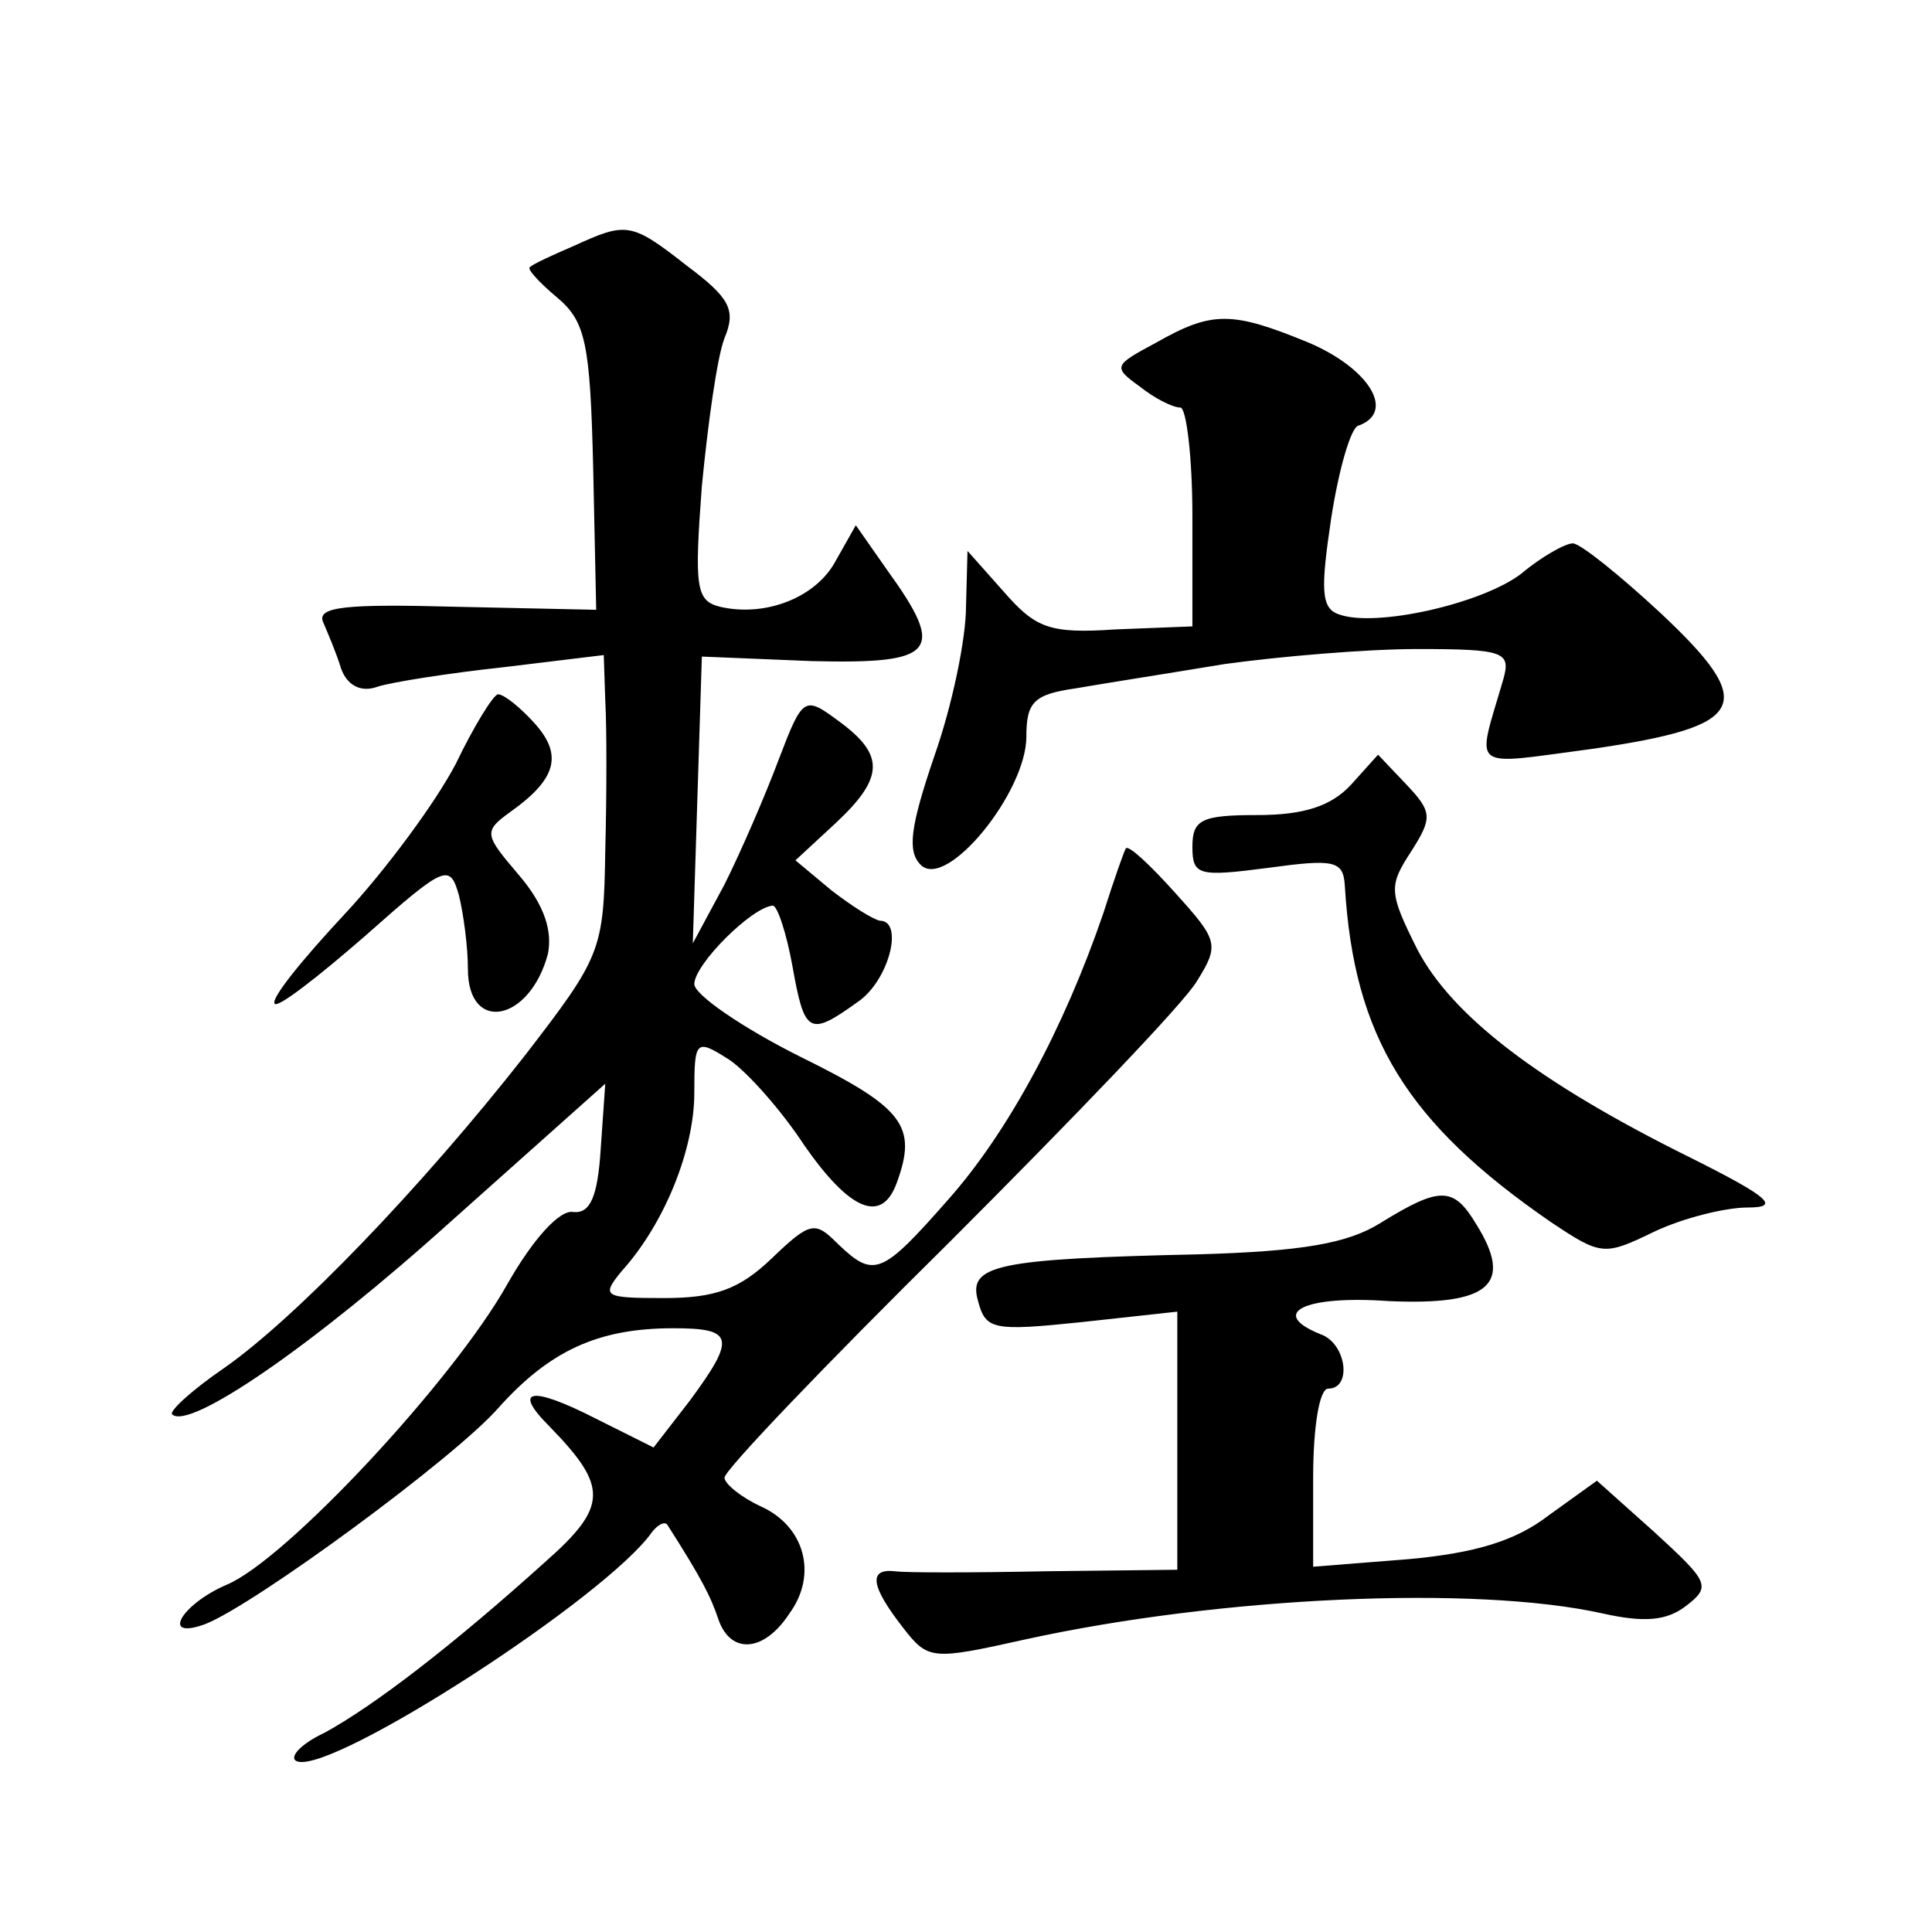
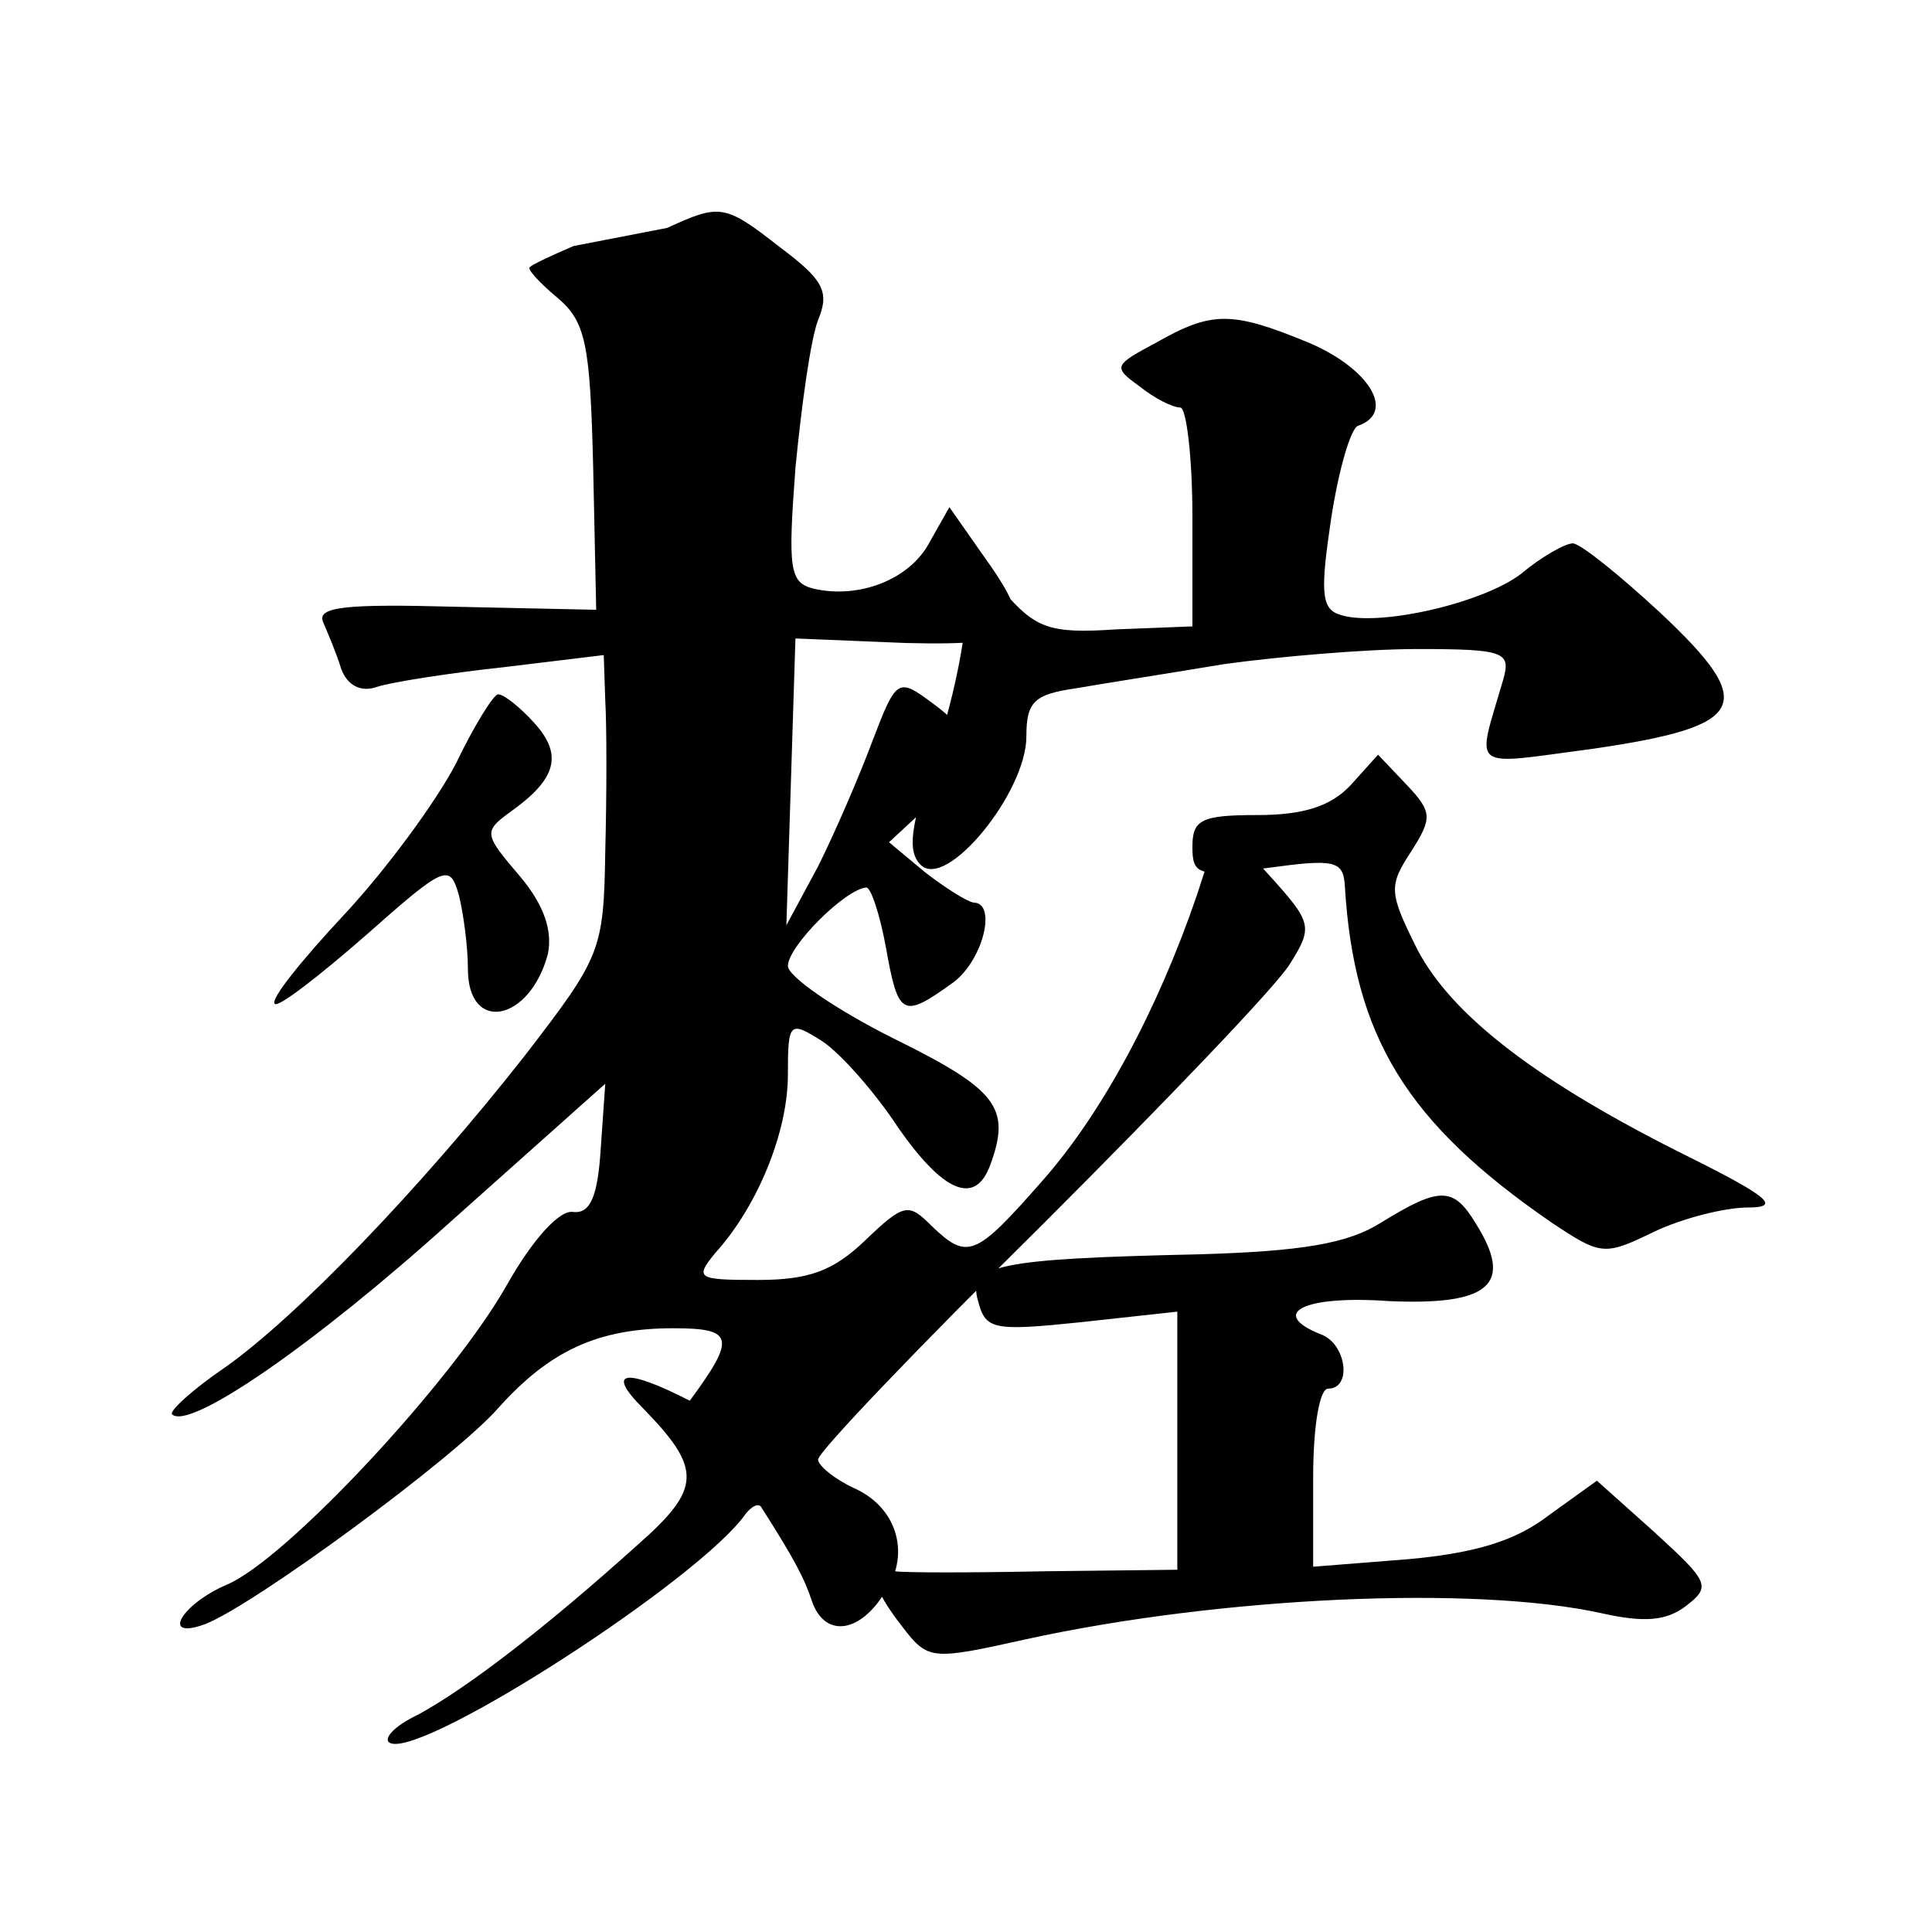
<svg xmlns="http://www.w3.org/2000/svg" version="1.0" width="128pt" height="128pt" viewBox="0 0 128 128" preserveAspectRatio="xMidYMid meet">
  <g transform="translate(0,128) scale(0.1,-0.1)" fill="#0" stroke="none">
-     <path d="M380 1117 c-14 -6 -27 -12 -29 -14 -2 -1 6 -10 18 -20 19 -16 22 -30 24 -113 l2 -94 -93 2 c-73 2 -92 0 -88 -10 3 -7 9 -21 12 -31 4 -11 13 -16 24 -12 9 3 47 9 84 13 l66 8 1 -30 c1 -17 1 -62 0 -100 -1 -66 -3 -70 -53 -135 -69 -88 -152 -174 -199 -207 -22 -15 -37 -29 -35 -31 11 -11 93 45 185 128 l102 91 -3 -43 c-2 -32 -7 -43 -18 -42 -9 2 -27 -18 -44 -48 -36 -64 -147 -183 -186 -199 -30 -13 -44 -37 -14 -26 33 13 165 110 194 143 34 38 66 53 116 53 40 0 42 -6 11 -48 l-24 -31 -38 19 c-43 22 -56 20 -31 -5 39 -40 39 -53 -3 -90 -61 -55 -113 -95 -146 -113 -17 -8 -24 -17 -18 -19 24 -8 205 109 235 152 4 5 8 7 10 5 23 -36 29 -48 34 -63 8 -23 30 -22 47 4 19 26 10 58 -19 71 -13 6 -24 15 -24 19 0 5 67 75 149 156 82 82 156 159 164 173 15 24 14 27 -14 58 -17 19 -31 32 -33 30 -1 -1 -8 -21 -15 -43 -26 -76 -63 -145 -103 -190 -44 -50 -49 -52 -73 -29 -15 15 -18 15 -44 -10 -21 -20 -37 -26 -71 -26 -40 0 -42 1 -28 18 28 31 48 80 48 118 0 35 1 36 23 22 12 -8 35 -34 50 -57 30 -43 51 -52 61 -25 14 38 5 50 -64 84 -38 19 -70 41 -70 48 0 13 38 51 52 52 3 0 9 -18 13 -40 8 -45 11 -47 43 -24 21 14 31 54 15 54 -5 1 -19 10 -32 20 l-24 20 27 25 c32 30 32 45 2 67 -23 17 -24 17 -40 -25 -9 -24 -25 -61 -36 -83 l-21 -39 3 95 3 95 73 -3 c82 -2 89 6 50 60 l-21 30 -13 -23 c-13 -25 -47 -38 -77 -31 -16 4 -17 13 -12 80 4 41 10 85 15 98 8 19 3 27 -25 48 -37 29 -40 29 -75 13z M766 1053 c-28 -15 -29 -16 -11 -29 10 -8 22 -14 27 -14 4 0 8 -33 8 -72 l0 -73 -51 -2 c-44 -3 -53 1 -74 25 l-24 27 -1 -37 c0 -21 -9 -65 -21 -99 -16 -47 -18 -63 -9 -72 17 -17 70 48 70 85 0 23 5 28 33 32 17 3 62 10 98 16 36 5 94 10 128 10 58 0 62 -2 57 -20 -18 -62 -24 -57 60 -46 102 15 109 29 44 90 -27 25 -53 46 -58 46 -5 0 -21 -9 -34 -20 -26 -20 -97 -36 -121 -27 -12 4 -12 17 -5 64 5 32 13 60 18 61 25 9 7 38 -33 55 -51 21 -64 21 -101 0z M302 774 c-13 -25 -46 -70 -74 -100 -28 -30 -49 -56 -46 -59 2 -3 29 18 60 45 53 47 56 48 62 27 3 -12 6 -34 6 -49 0 -43 41 -35 53 10 3 15 -2 32 -19 52 -23 27 -24 29 -6 42 31 22 35 38 16 59 -9 10 -20 19 -24 19 -3 0 -16 -21 -28 -46z M895 760 c-13 -14 -31 -20 -62 -20 -37 0 -43 -3 -43 -21 0 -19 4 -20 50 -14 44 6 50 5 51 -12 6 -100 41 -157 137 -223 33 -22 35 -22 68 -6 19 9 47 16 62 16 22 0 14 7 -38 33 -101 50 -158 94 -181 138 -19 38 -19 42 -4 65 14 22 14 26 -3 44 l-19 20 -18 -20z M915 470 c-22 -14 -53 -19 -120 -21 -135 -3 -154 -7 -147 -31 5 -19 10 -20 68 -14 l64 7 0 -86 0 -85 -87 -1 c-49 -1 -94 -1 -100 0 -18 2 -16 -10 5 -37 17 -22 19 -22 82 -8 128 28 297 36 382 17 27 -6 42 -5 55 5 17 13 15 16 -21 49 l-38 34 -32 -23 c-22 -17 -49 -25 -93 -29 l-63 -5 0 59 c0 33 4 59 10 59 16 0 12 30 -5 36 -35 14 -11 26 45 22 67 -3 83 11 58 51 -15 25 -24 25 -63 1z" />
+     <path d="M380 1117 c-14 -6 -27 -12 -29 -14 -2 -1 6 -10 18 -20 19 -16 22 -30 24 -113 l2 -94 -93 2 c-73 2 -92 0 -88 -10 3 -7 9 -21 12 -31 4 -11 13 -16 24 -12 9 3 47 9 84 13 l66 8 1 -30 c1 -17 1 -62 0 -100 -1 -66 -3 -70 -53 -135 -69 -88 -152 -174 -199 -207 -22 -15 -37 -29 -35 -31 11 -11 93 45 185 128 l102 91 -3 -43 c-2 -32 -7 -43 -18 -42 -9 2 -27 -18 -44 -48 -36 -64 -147 -183 -186 -199 -30 -13 -44 -37 -14 -26 33 13 165 110 194 143 34 38 66 53 116 53 40 0 42 -6 11 -48 c-43 22 -56 20 -31 -5 39 -40 39 -53 -3 -90 -61 -55 -113 -95 -146 -113 -17 -8 -24 -17 -18 -19 24 -8 205 109 235 152 4 5 8 7 10 5 23 -36 29 -48 34 -63 8 -23 30 -22 47 4 19 26 10 58 -19 71 -13 6 -24 15 -24 19 0 5 67 75 149 156 82 82 156 159 164 173 15 24 14 27 -14 58 -17 19 -31 32 -33 30 -1 -1 -8 -21 -15 -43 -26 -76 -63 -145 -103 -190 -44 -50 -49 -52 -73 -29 -15 15 -18 15 -44 -10 -21 -20 -37 -26 -71 -26 -40 0 -42 1 -28 18 28 31 48 80 48 118 0 35 1 36 23 22 12 -8 35 -34 50 -57 30 -43 51 -52 61 -25 14 38 5 50 -64 84 -38 19 -70 41 -70 48 0 13 38 51 52 52 3 0 9 -18 13 -40 8 -45 11 -47 43 -24 21 14 31 54 15 54 -5 1 -19 10 -32 20 l-24 20 27 25 c32 30 32 45 2 67 -23 17 -24 17 -40 -25 -9 -24 -25 -61 -36 -83 l-21 -39 3 95 3 95 73 -3 c82 -2 89 6 50 60 l-21 30 -13 -23 c-13 -25 -47 -38 -77 -31 -16 4 -17 13 -12 80 4 41 10 85 15 98 8 19 3 27 -25 48 -37 29 -40 29 -75 13z M766 1053 c-28 -15 -29 -16 -11 -29 10 -8 22 -14 27 -14 4 0 8 -33 8 -72 l0 -73 -51 -2 c-44 -3 -53 1 -74 25 l-24 27 -1 -37 c0 -21 -9 -65 -21 -99 -16 -47 -18 -63 -9 -72 17 -17 70 48 70 85 0 23 5 28 33 32 17 3 62 10 98 16 36 5 94 10 128 10 58 0 62 -2 57 -20 -18 -62 -24 -57 60 -46 102 15 109 29 44 90 -27 25 -53 46 -58 46 -5 0 -21 -9 -34 -20 -26 -20 -97 -36 -121 -27 -12 4 -12 17 -5 64 5 32 13 60 18 61 25 9 7 38 -33 55 -51 21 -64 21 -101 0z M302 774 c-13 -25 -46 -70 -74 -100 -28 -30 -49 -56 -46 -59 2 -3 29 18 60 45 53 47 56 48 62 27 3 -12 6 -34 6 -49 0 -43 41 -35 53 10 3 15 -2 32 -19 52 -23 27 -24 29 -6 42 31 22 35 38 16 59 -9 10 -20 19 -24 19 -3 0 -16 -21 -28 -46z M895 760 c-13 -14 -31 -20 -62 -20 -37 0 -43 -3 -43 -21 0 -19 4 -20 50 -14 44 6 50 5 51 -12 6 -100 41 -157 137 -223 33 -22 35 -22 68 -6 19 9 47 16 62 16 22 0 14 7 -38 33 -101 50 -158 94 -181 138 -19 38 -19 42 -4 65 14 22 14 26 -3 44 l-19 20 -18 -20z M915 470 c-22 -14 -53 -19 -120 -21 -135 -3 -154 -7 -147 -31 5 -19 10 -20 68 -14 l64 7 0 -86 0 -85 -87 -1 c-49 -1 -94 -1 -100 0 -18 2 -16 -10 5 -37 17 -22 19 -22 82 -8 128 28 297 36 382 17 27 -6 42 -5 55 5 17 13 15 16 -21 49 l-38 34 -32 -23 c-22 -17 -49 -25 -93 -29 l-63 -5 0 59 c0 33 4 59 10 59 16 0 12 30 -5 36 -35 14 -11 26 45 22 67 -3 83 11 58 51 -15 25 -24 25 -63 1z" />
  </g>
</svg>